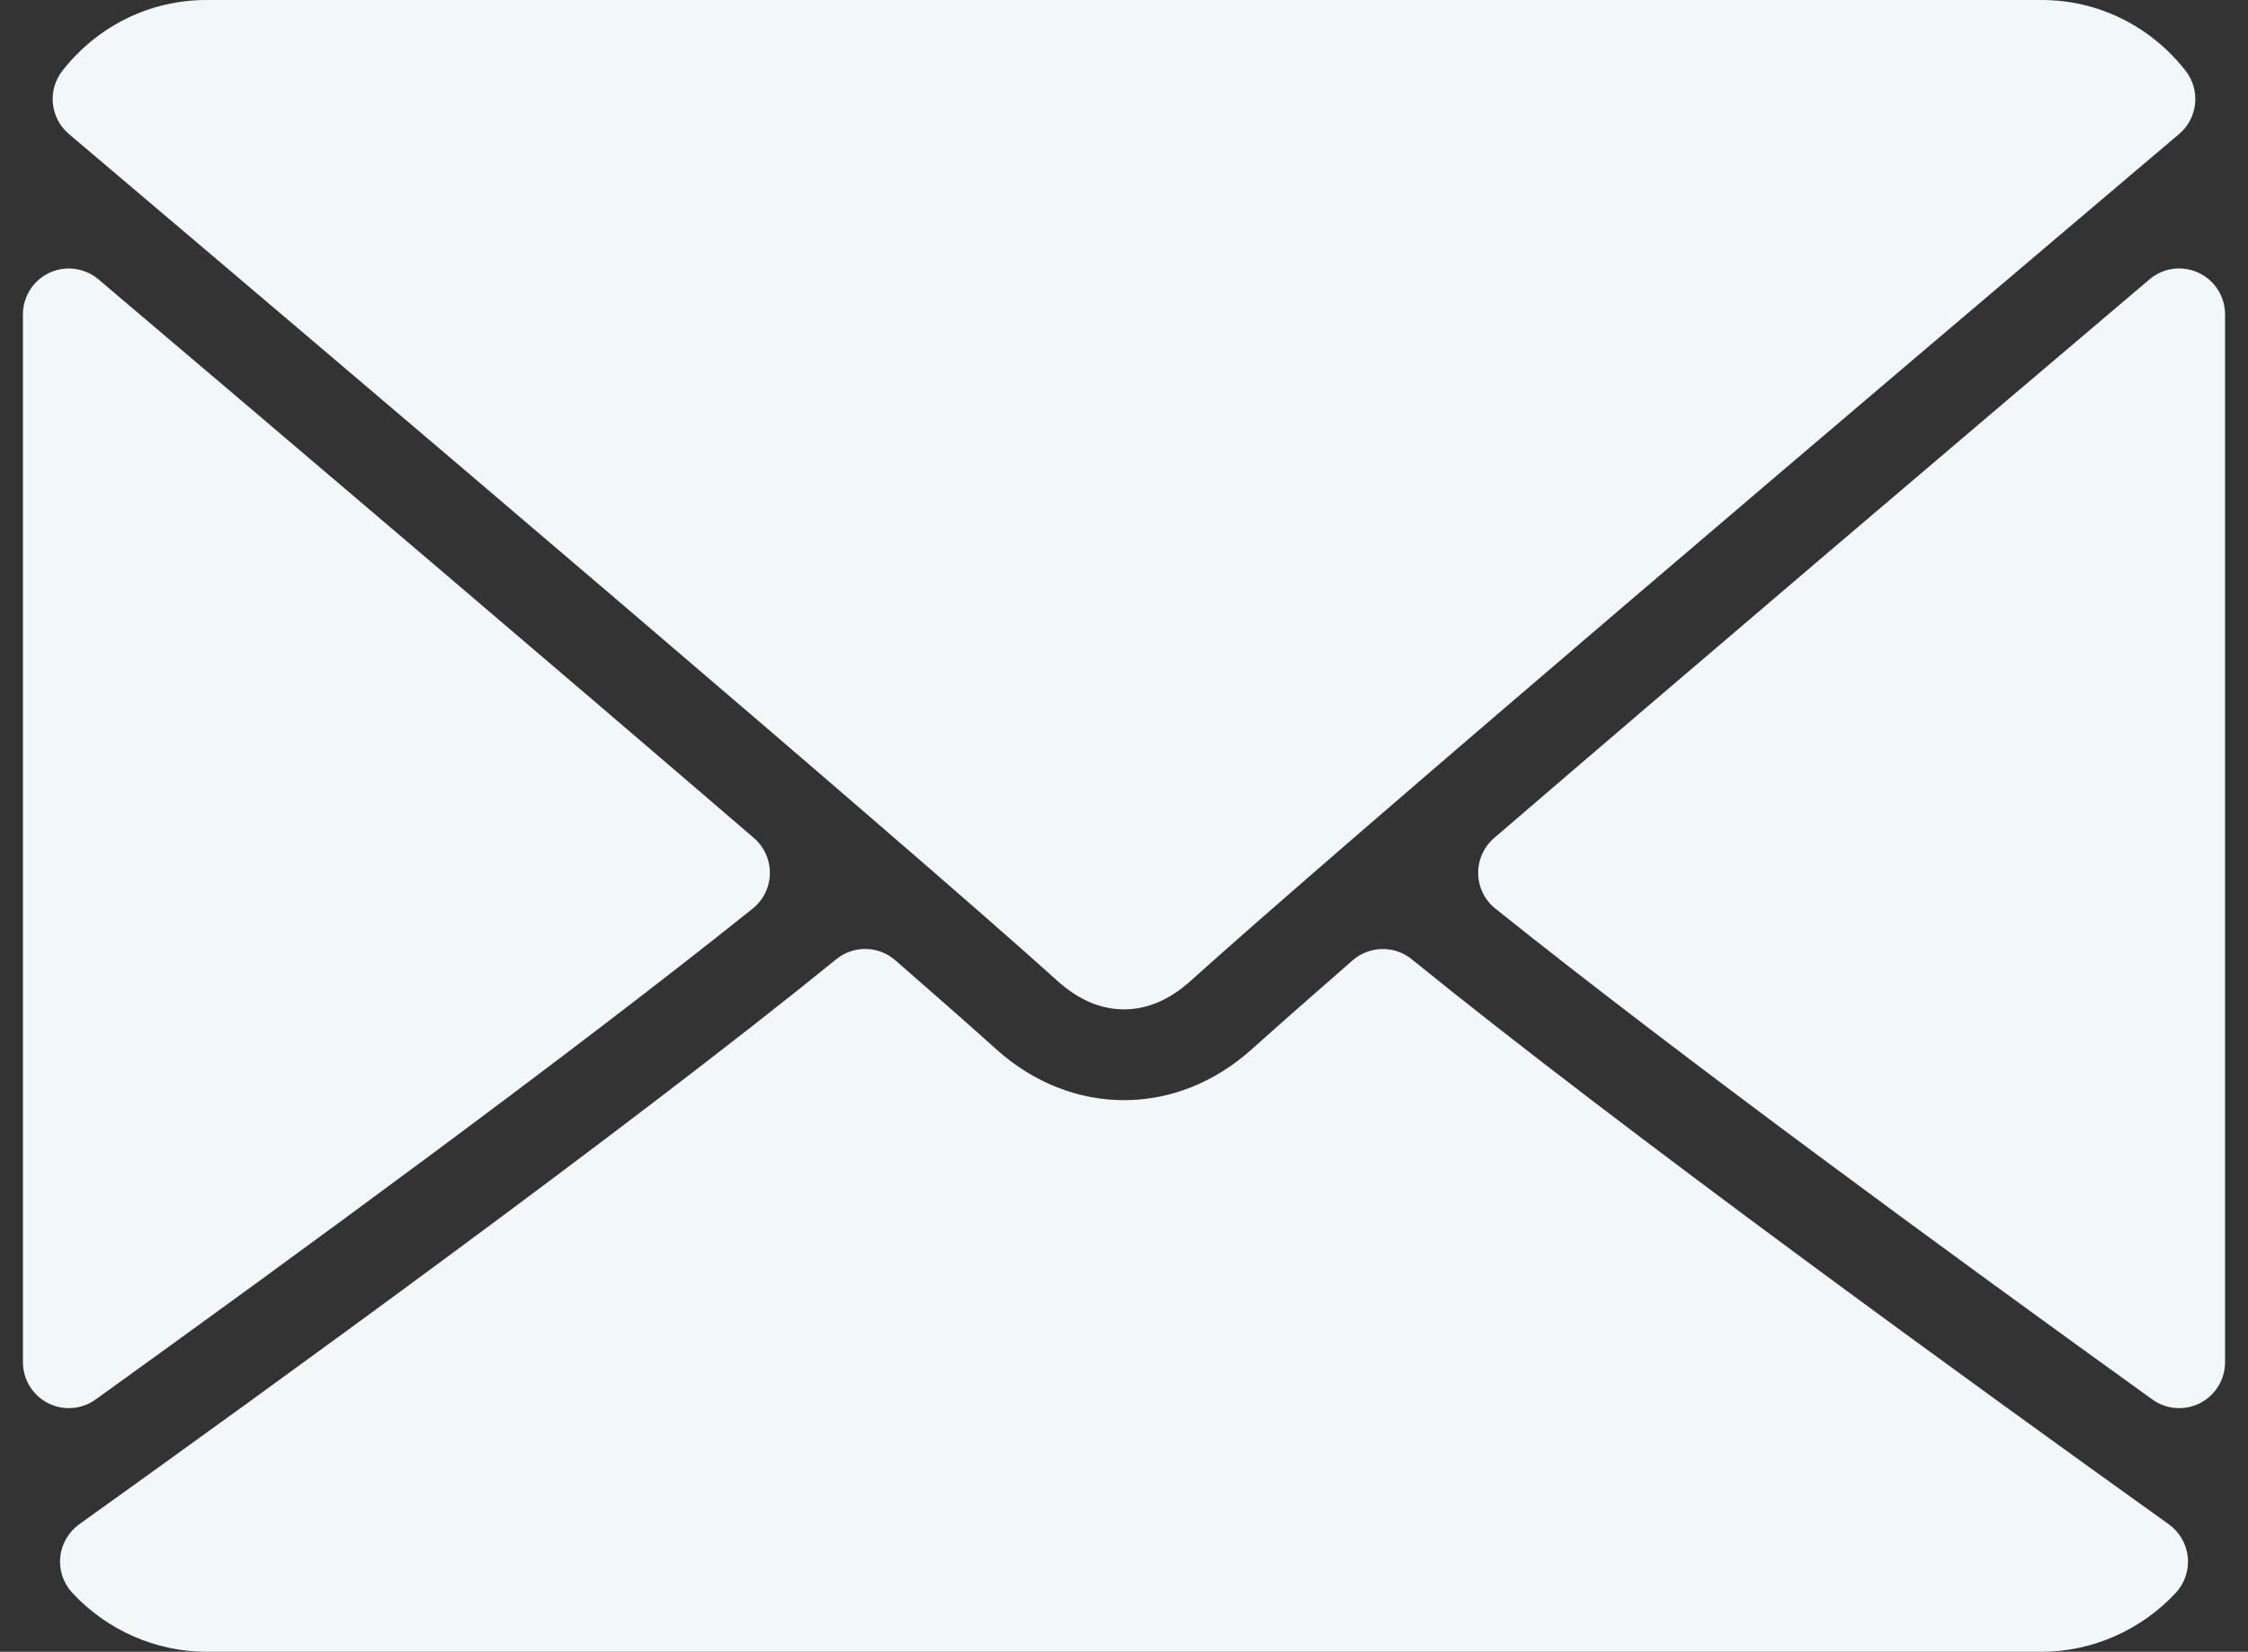
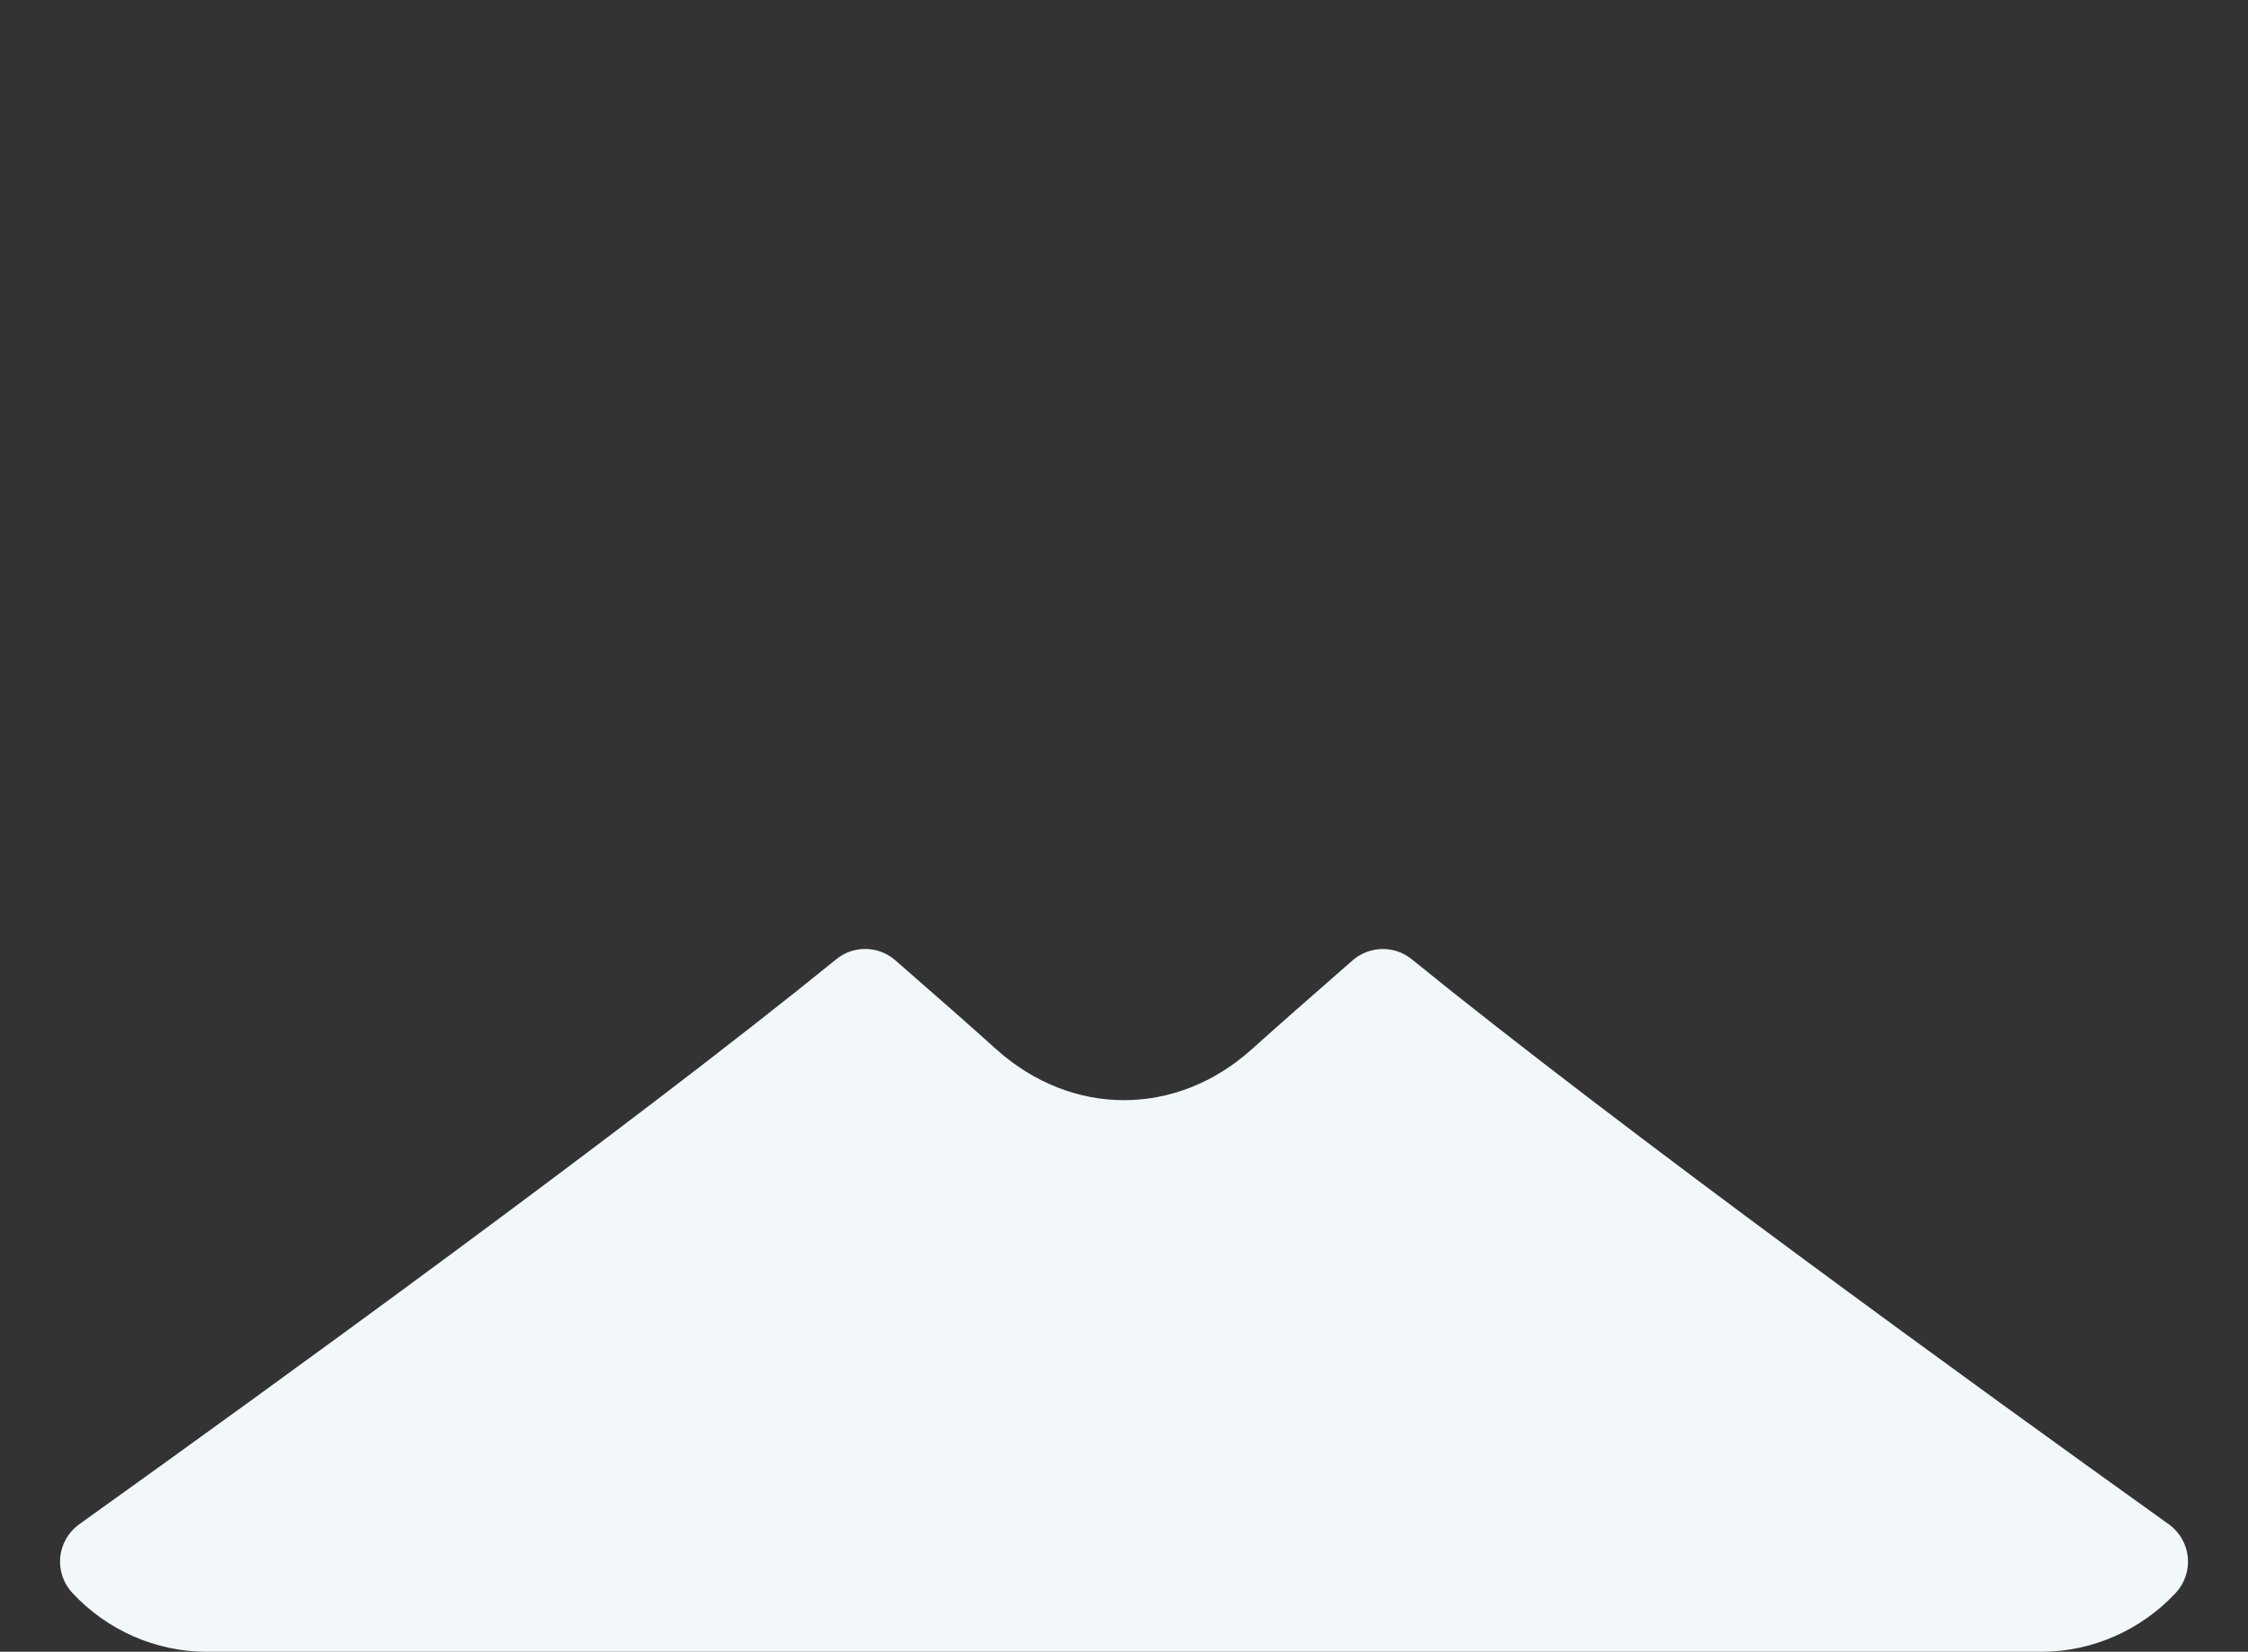
<svg xmlns="http://www.w3.org/2000/svg" width="49" height="36" viewBox="0 0 49 36" fill="none">
  <rect x="0" y="0" width="49" height="36" fill="#333333" stroke="none" />
-   <path d="M1.502 2.921C8.09 8.5 19.649 18.315 23.047 21.376C23.503 21.789 23.992 21.999 24.5 21.999C25.007 21.999 25.495 21.791 25.95 21.38C29.351 18.316 40.91 8.5 47.498 2.921C47.908 2.574 47.971 1.965 47.639 1.541C46.871 0.561 45.727 -0 44.5 -0H4.5C3.273 -0 2.129 0.561 1.361 1.541C1.029 1.965 1.092 2.574 1.502 2.921Z" fill="#F2F8FA" />
-   <path d="M47.92 5.944C47.565 5.779 47.148 5.837 46.853 6.089C42.539 9.746 36.855 14.578 32.567 18.265C32.342 18.459 32.215 18.743 32.22 19.041C32.225 19.338 32.362 19.618 32.595 19.803C36.578 22.994 42.581 27.383 46.916 30.502C47.089 30.627 47.294 30.69 47.5 30.69C47.656 30.69 47.812 30.654 47.956 30.58C48.29 30.409 48.5 30.065 48.5 29.69V6.851C48.5 6.462 48.273 6.107 47.92 5.944Z" fill="#F2F8FA" />
-   <path d="M2.084 30.502C6.42 27.383 12.424 22.994 16.406 19.803C16.639 19.618 16.776 19.338 16.781 19.041C16.786 18.743 16.659 18.459 16.434 18.265C12.146 14.578 6.461 9.746 2.147 6.089C1.85 5.837 1.432 5.781 1.08 5.944C0.727 6.107 0.5 6.462 0.5 6.851V29.69C0.5 30.065 0.71 30.409 1.044 30.58C1.187 30.654 1.344 30.69 1.5 30.69C1.706 30.69 1.911 30.627 2.084 30.502Z" fill="#F2F8FA" />
  <path d="M47.274 33.222C43.088 30.227 35.376 24.643 30.772 20.907C30.397 20.601 29.854 20.611 29.485 20.929C28.582 21.718 27.826 22.382 27.29 22.864C25.643 24.35 23.358 24.35 21.708 22.862C21.174 22.381 20.418 21.715 19.515 20.929C19.148 20.609 18.604 20.599 18.228 20.907C13.64 24.631 5.92 30.221 1.726 33.222C1.493 33.39 1.343 33.649 1.313 33.935C1.285 34.221 1.38 34.505 1.576 34.716C2.333 35.532 3.399 36 4.5 36H44.5C45.601 36 46.666 35.532 47.425 34.717C47.62 34.507 47.716 34.222 47.688 33.936C47.658 33.65 47.508 33.39 47.274 33.222Z" fill="#F2F8FA" />
</svg>